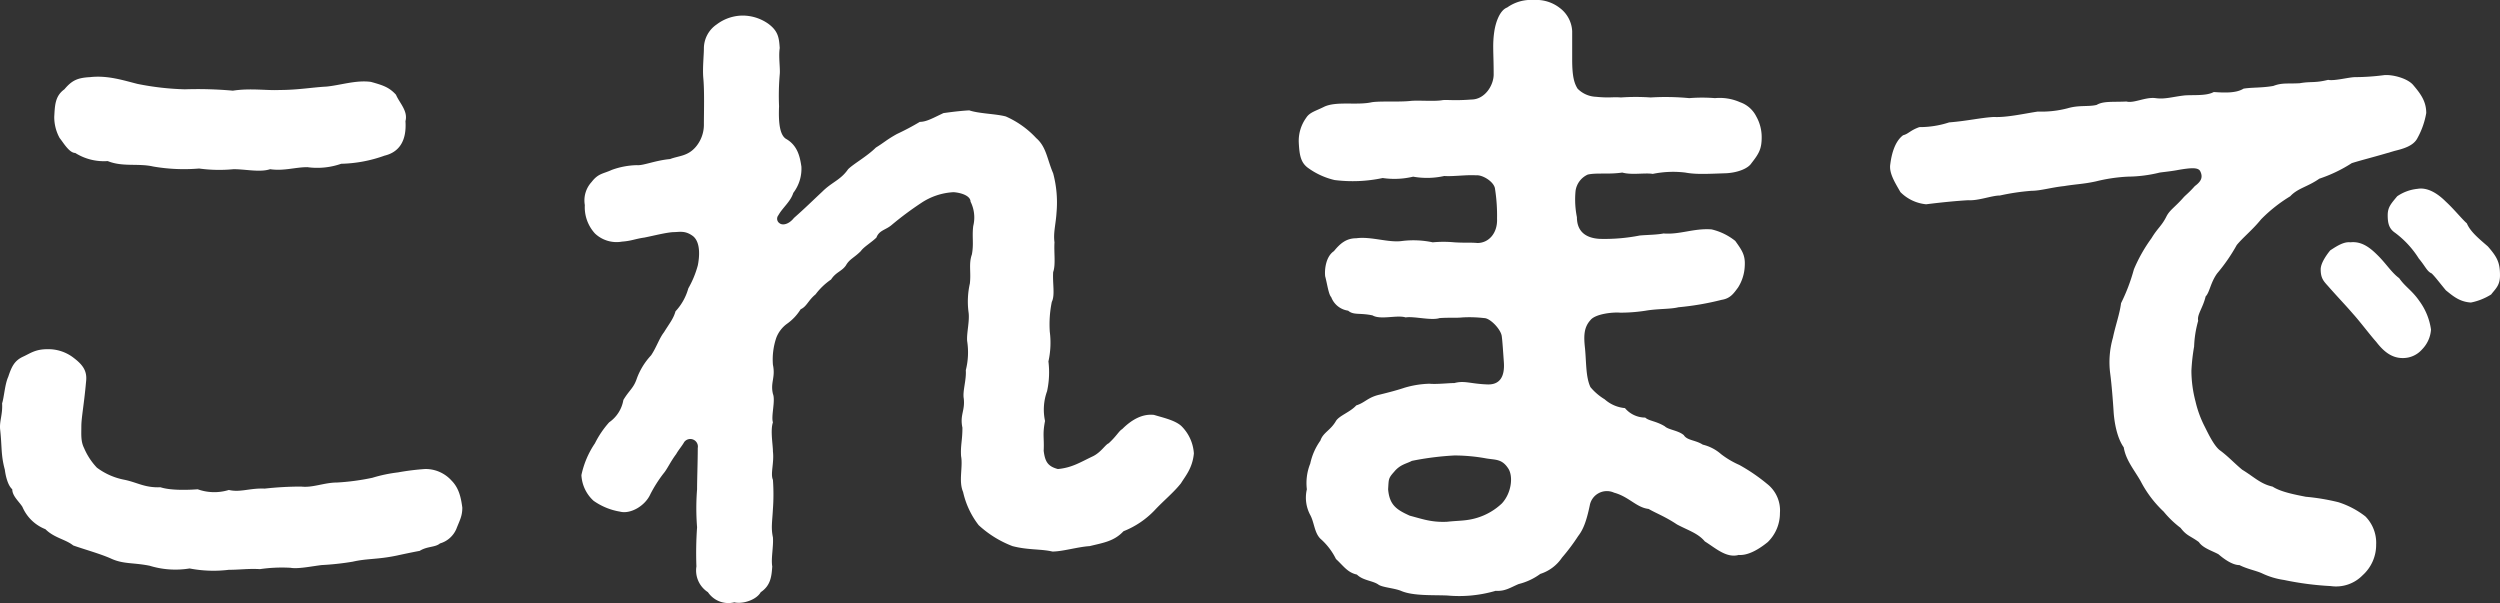
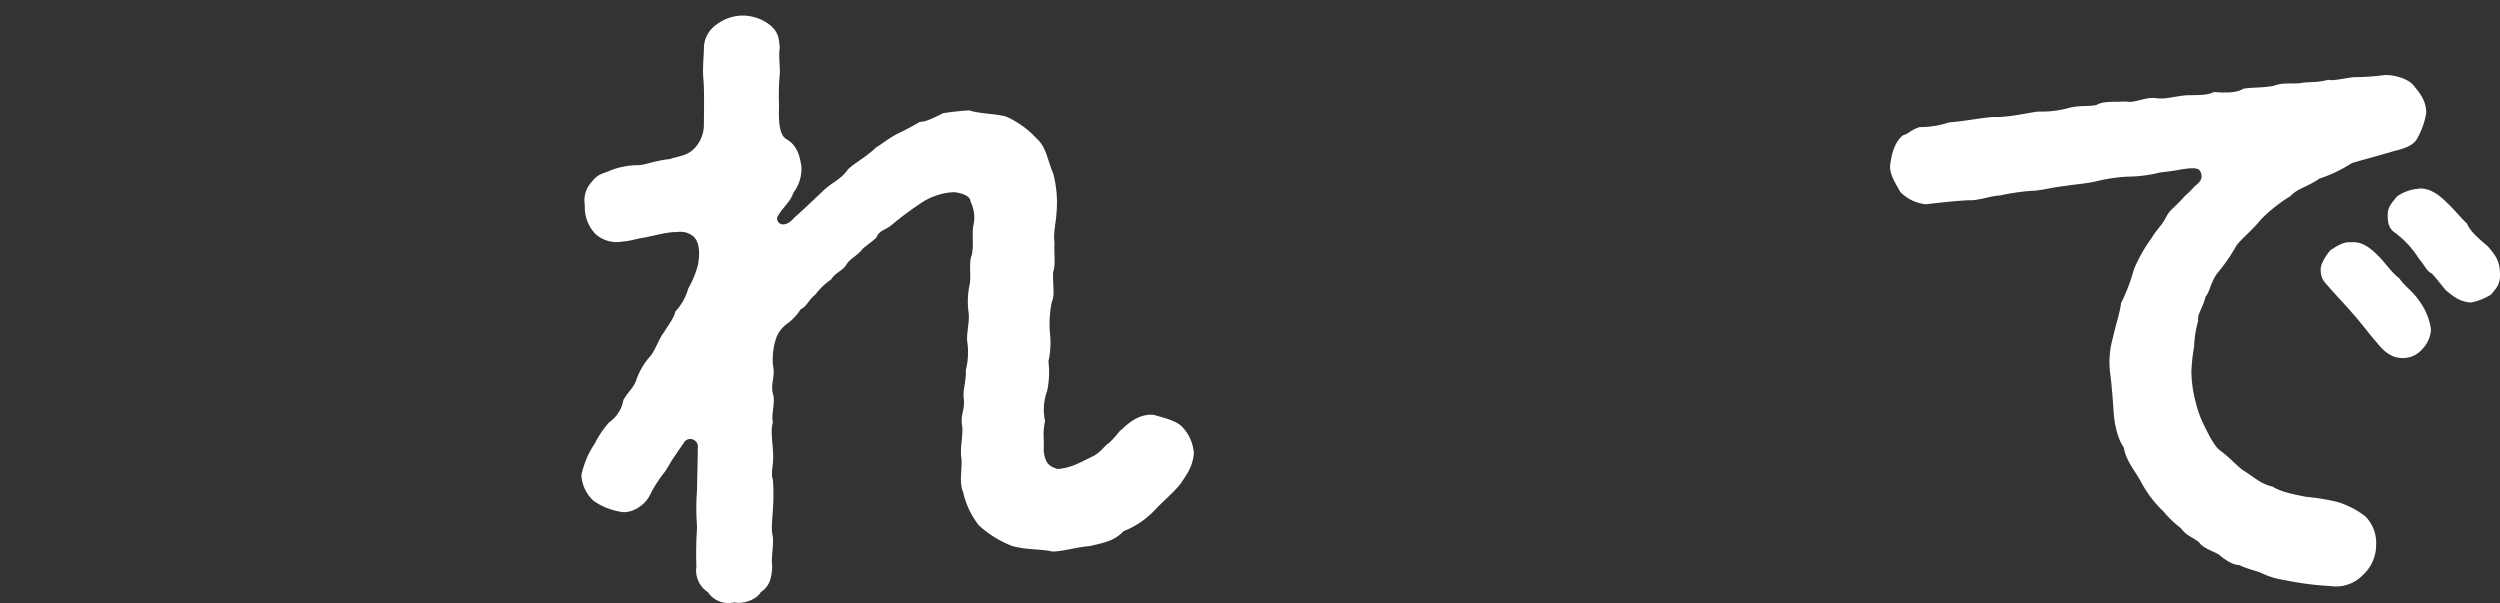
<svg xmlns="http://www.w3.org/2000/svg" width="477.123" height="115.077" viewBox="0 0 477.123 115.077">
  <rect x="0" y="0" width="477.123" height="115.077" fill="#333333" stroke="none" />
  <defs>
    <clipPath id="a">
      <rect width="477.123" height="115.077" fill="none" />
    </clipPath>
  </defs>
  <g transform="translate(0 0)" clip-path="url(#a)">
-     <path d="M87.07,93.956a4.861,4.861,0,0,1-3.1,2.712c-.9.775-2.452.517-3.873,1.421-1.423.258-3.229.646-4.393.9-3.744.775-5.554.517-8.393,1.162a51.987,51.987,0,0,1-5.941.646c-2.066.258-4.522.775-5.941.517a29.238,29.238,0,0,0-5.814.258c-2.2-.129-3.875.129-5.941.129a24.042,24.042,0,0,1-7.491-.258,16.733,16.733,0,0,1-7.62-.517c-3.229-.646-5.037-.258-7.489-1.421-2.068-.9-4.908-1.679-7.105-2.454-1.421-1.162-3.616-1.421-5.3-3.1a7.91,7.91,0,0,1-4.391-4.262c-.646-1.033-1.937-2.066-1.937-3.358-.9-.775-1.292-2.712-1.421-3.746C.146,79.749.4,78.2.017,74.841-.112,73.29.534,72,.4,69.933c.387-1.162.517-3.618,1.162-5.037.646-1.937,1.162-3.1,2.841-3.875,1.421-.648,2.325-1.423,4.65-1.423A7.876,7.876,0,0,1,14.1,61.28c1.679,1.29,2.583,2.452,2.325,4.52-.387,4.391-.9,6.845-.9,8.524,0,1.55-.129,2.841.517,4.133A12.593,12.593,0,0,0,18.486,82.2a12.711,12.711,0,0,0,5.3,2.325c2.454.517,3.877,1.55,6.847,1.421,1.935.646,5.423.517,7.1.387a9.359,9.359,0,0,0,5.941.129c2.2.517,4-.387,6.847-.258a63.071,63.071,0,0,1,6.972-.387c2.2.258,4.391-.775,6.847-.775a44.576,44.576,0,0,0,6.714-.9,27.991,27.991,0,0,1,4.91-1.033,46.694,46.694,0,0,1,5.166-.646,6.678,6.678,0,0,1,5.037,2.2c1.419,1.421,1.808,3.229,2.066,5.166,0,1.679-.517,2.454-1.162,4.133M10.35,15.3c.129-2.2.129-4,1.937-5.3,1.421-1.679,2.454-2.2,4.908-2.325,3.358-.387,6.458.646,9.041,1.292A52.379,52.379,0,0,0,35.279,10a75.163,75.163,0,0,1,9.168.258c3.36-.517,6.458,0,8.914-.129,3.485,0,6.329-.517,8.912-.646,2.712-.258,5.683-1.292,8.522-.9,2.327.646,3.489,1.033,4.781,2.454.646,1.55,2.325,3.1,1.806,5.037.26,3.875-1.29,5.941-4,6.587a26,26,0,0,1-8.266,1.55,13.836,13.836,0,0,1-6.456.646c-2.325,0-4.52.775-7.105.387-1.937.646-4.648,0-6.972,0a28.256,28.256,0,0,1-6.589-.129,34.35,34.35,0,0,1-8.783-.387c-2.839-.646-5.81.129-8.653-1.033a10.273,10.273,0,0,1-6.2-1.55c-1.162,0-2.325-2.066-2.971-2.841a8.264,8.264,0,0,1-1.033-4" transform="translate(0 7.046)" fill="#fff" />
    <path d="M172.13,79.94a8.078,8.078,0,0,1,2.325,5.166c-.26,2.841-1.679,4.391-2.454,5.683-1.423,1.808-3.36,3.358-5.039,5.166a16.638,16.638,0,0,1-5.941,4c-1.806,1.937-3.873,2.2-6.456,2.841-2.2.129-5.168,1.035-7.105,1.035-2.2-.519-4.65-.26-7.62-1.035a20.039,20.039,0,0,1-6.458-4,16,16,0,0,1-2.971-6.329c-.9-2.066,0-4.779-.387-6.845-.129-2.066.258-2.971.258-5.425-.517-2.454.519-3.229.258-5.554-.258-1.421.517-3.487.387-5.425a13.864,13.864,0,0,0,.258-5.554c-.129-1.55.517-3.875.26-5.554a15.581,15.581,0,0,1,.256-5.425c.258-2.2-.256-3.745.387-5.556.389-2.065,0-3.356.258-5.425a6.735,6.735,0,0,0-.515-4.65c0-1.031-1.552-1.677-3.231-1.808a12.247,12.247,0,0,0-6.2,2.068,61.978,61.978,0,0,0-5.554,4.133c-1.162,1.033-2.454,1.033-2.971,2.454-.9.9-2.454,1.808-2.971,2.581-1.292,1.293-2.2,1.552-2.841,2.714-.775,1.162-1.937,1.292-2.841,2.712a12.474,12.474,0,0,0-2.971,2.841c-1.421,1.162-1.679,2.325-2.841,2.841A9.6,9.6,0,0,1,96.7,60.438a5.936,5.936,0,0,0-1.937,2.583,12.9,12.9,0,0,0-.646,5.166c.517,2.454-.517,3.358,0,5.554.517,1.292-.387,4.262,0,5.425-.517,1.55,0,4.262,0,5.554.258,2.2-.517,4.262,0,5.425a39.262,39.262,0,0,1,0,5.554c-.129,2.454-.387,3.616,0,5.425.129,1.808-.387,4-.129,5.554-.131,1.808-.258,3.616-2.2,4.91-.775,1.419-3.358,2.325-5.037,1.935a4.706,4.706,0,0,1-5.037-1.935,4.93,4.93,0,0,1-2.2-4.91,69.76,69.76,0,0,1,.127-7.491,45.4,45.4,0,0,1,0-7.233c0-1.937.131-5.425.131-7.878A1.452,1.452,0,0,0,77.2,82.911c-.519.9-1.033,1.421-1.552,2.325-1.16,1.55-1.677,2.841-2.452,3.745a25.716,25.716,0,0,0-2.456,3.875c-1.033,2.325-3.873,3.875-5.81,3.358a12.247,12.247,0,0,1-5.039-2.066,7.107,7.107,0,0,1-2.325-4.908,17.145,17.145,0,0,1,2.583-6.07,18.214,18.214,0,0,1,2.712-4A6.5,6.5,0,0,0,65.575,74.9c1.16-1.937,1.937-2.2,2.581-4.133a13.108,13.108,0,0,1,2.714-4.391c1.033-1.55,1.548-3.229,2.452-4.391,1.033-1.679,1.81-2.583,2.2-4a10.63,10.63,0,0,0,2.452-4.391,18.452,18.452,0,0,0,1.81-4.391c.258-1.292.646-4.262-.9-5.554-1.552-1.162-2.585-.775-3.877-.775-1.548.129-3.485.644-5.423,1.033-1.81.256-2.456.646-4.262.773a5.989,5.989,0,0,1-5.168-1.548,7.412,7.412,0,0,1-1.937-5.425A5.185,5.185,0,0,1,59.5,33.315c1.292-1.681,2.2-1.552,3.877-2.327a14.948,14.948,0,0,1,4.777-.9c1.164.129,3.489-.906,6.331-1.162,1.679-.646,3.358-.517,4.908-2.325a6.556,6.556,0,0,0,1.548-4.133c0-2.585.131-6.587-.127-9.172-.131-1.937.127-4.133.127-5.554A5.56,5.56,0,0,1,83.4,3.22a8.284,8.284,0,0,1,4.908-1.679,8.535,8.535,0,0,1,4.908,1.55c1.935,1.421,2.066,2.712,2.2,4.65-.26,1.679.129,3.875,0,5.037a47.308,47.308,0,0,0-.129,6.072c-.131,3.1.129,5.425,1.292,6.2,2.325,1.292,2.712,3.616,2.971,5.3a7.583,7.583,0,0,1-1.55,5.039c-.519,1.677-2.066,2.839-2.843,4.262a1.033,1.033,0,0,0,.26,1.548c.517.389,1.679.26,2.71-1.031,2.2-1.939,3.489-3.231,5.426-5.039,1.808-1.806,3.487-2.2,4.908-4.26,1.033-1.035,3.616-2.454,5.3-4.133,1.679-1.035,1.937-1.421,4-2.583a49.5,49.5,0,0,0,4.391-2.325c1.292,0,2.583-.777,4.52-1.679,1.033-.129,2.712-.389,4.908-.519,1.937.646,5.037.646,6.974,1.162a17.537,17.537,0,0,1,5.814,4.135c1.937,1.679,2.065,4,3.229,6.714a21.555,21.555,0,0,1,.644,7.493c-.129,2.2-.644,3.875-.387,5.683-.129,1.937.258,4.262-.256,5.683-.131,2.2.387,4.391-.258,5.683a21.352,21.352,0,0,0-.387,5.683,16.366,16.366,0,0,1-.258,5.683,16.989,16.989,0,0,1-.26,5.683,10.313,10.313,0,0,0-.386,5.683c-.519,2.583-.131,3.229-.26,5.683.26,2.066.775,2.971,2.712,3.487,2.714-.258,4.262-1.292,6.718-2.454,1.548-.775,2.325-2.2,2.971-2.454,1.548-1.421,1.937-2.325,2.583-2.712,1.679-1.679,3.745-2.971,6.07-2.712,1.679.517,4.131,1.033,5.3,2.2" transform="translate(53.396 1.431)" fill="#fff" />
-     <path d="M217.972,92.348a6.416,6.416,0,0,1,2.452,5.554,7.7,7.7,0,0,1-2.325,5.554c-2.065,1.679-4,2.583-5.554,2.454-2.325.646-4.389-1.292-6.456-2.583-1.292-1.55-3.1-2.066-5.3-3.229-2.327-1.55-4.135-2.2-5.426-2.971-2.325-.258-3.744-2.325-6.587-3.1a3.318,3.318,0,0,0-4.65,2.454c-.646,3.1-1.292,4.65-2.2,5.812a38.238,38.238,0,0,1-3.1,4.133,7.854,7.854,0,0,1-4.133,3.1,11.744,11.744,0,0,1-4.133,1.937c-1.55.646-2.583,1.421-4.391,1.292a24.681,24.681,0,0,1-9.17.9c-2.583-.129-6.587.129-8.912-.9-1.292-.517-3.487-.646-4.262-1.162-1.033-.775-2.971-.775-4.133-1.937-1.808-.387-2.585-1.679-4-2.971a12.455,12.455,0,0,0-2.971-3.875c-1.164-1.162-1.164-3.1-1.937-4.52a7.018,7.018,0,0,1-.648-4.908,9.948,9.948,0,0,1,.648-4.908,11.761,11.761,0,0,1,1.937-4.391c.517-1.55,1.937-1.937,2.971-3.745.646-1.033,2.712-1.679,3.875-2.971,1.679-.517,2.194-1.55,4.519-2.066,1.552-.387,3.1-.775,4.651-1.292a18.24,18.24,0,0,1,4.779-.775c1.421.129,3.616-.129,4.779-.129,1.935-.517,2.971.129,6.2.258,2.325.129,3.487-1.292,3.229-4.391-.129-1.808-.258-3.877-.387-4.779-.129-1.292-2.2-3.487-3.358-3.487a24.375,24.375,0,0,0-4.133-.129c-1.162.129-2.585,0-4.391.129-1.55.517-4.908-.389-6.46-.129-1.677-.517-4.777.517-6.327-.387-2.454-.519-3.616,0-4.65-.9a4.037,4.037,0,0,1-3.231-2.585c-.515-.517-.773-2.581-1.16-4-.131-1.293.129-3.747,1.679-4.781,1.16-1.421,2.325-2.454,4.262-2.454,2.839-.386,6.2.906,8.781.517a17.822,17.822,0,0,1,5.814.26,21.916,21.916,0,0,1,4.133,0c2.066.129,2.971,0,4.391.129,2.2,0,3.875-1.937,3.746-4.652a32.469,32.469,0,0,0-.387-5.683c-.129-1.292-2.325-2.712-3.616-2.583-1.808-.129-4.391.258-6.07.129a15.066,15.066,0,0,1-5.941.129,15.34,15.34,0,0,1-5.812.258,27.546,27.546,0,0,1-9.172.387,14,14,0,0,1-4.908-2.2c-1.548-1.033-1.806-2.452-1.937-5.037a7.518,7.518,0,0,1,1.423-4.65c.646-1.033,1.806-1.292,3.358-2.066,2.325-1.162,6.329-.258,9.17-.9,1.679-.258,5.3,0,7.489-.258,1.423-.129,4.522.129,5.943-.129.775-.129,2.325.129,5.554-.129,2.583,0,4.262-2.712,4.262-4.779,0-4.262-.258-5.683.129-8.266.258-1.679,1.033-4,2.454-4.52A7.772,7.772,0,0,1,173.411,0a7.308,7.308,0,0,1,5.037,1.55,5.887,5.887,0,0,1,2.325,4.391v5.425c0,3.229.387,4.52,1.033,5.554a5.192,5.192,0,0,0,3.487,1.55c2.583.258,3.229,0,4.779.129a41.711,41.711,0,0,1,5.683,0,47.728,47.728,0,0,1,7.364.129,30.516,30.516,0,0,1,4.906,0,9.58,9.58,0,0,1,4.779.775,5.458,5.458,0,0,1,3.1,2.712,8.029,8.029,0,0,1,1.035,4c0,2.2-.517,3.1-1.937,4.908-.646,1.033-2.583,1.808-4.781,1.937-3.744.129-5.812.258-7.878-.129a19.362,19.362,0,0,0-6.2.258c-1.421-.258-4,.258-5.812-.258-2.583.387-4.908,0-6.587.387a4.026,4.026,0,0,0-2.325,3.1,17.119,17.119,0,0,0,.258,5.037c0,2.712,1.681,4,4.391,4.133a34.8,34.8,0,0,0,7.62-.646c1.552-.129,3.231-.129,4.522-.386,3.1.256,5.81-1.035,9.17-.777a11.405,11.405,0,0,1,4.518,2.2c1.292,1.808,1.937,2.714,1.81,4.779a8.267,8.267,0,0,1-1.292,4.133c-.777,1.035-1.423,2.068-3.1,2.327a53.047,53.047,0,0,1-8.266,1.421c-1.548.387-3.873.258-6.2.646a31.376,31.376,0,0,1-4.906.386c-1.552-.127-4.781.26-5.685,1.423-1.292,1.421-1.292,3.1-1.033,5.425.258,2.712.131,5.425,1.033,7.362a10.837,10.837,0,0,0,2.714,2.325,6.722,6.722,0,0,0,3.873,1.679,5.052,5.052,0,0,0,3.875,1.808c.646.646,2.066.646,3.745,1.679.646.646,2.583.775,3.616,1.679.646,1.033,2.2.9,3.616,1.808a8.18,8.18,0,0,1,3.487,1.808,16.531,16.531,0,0,0,3.489,2.066,34.551,34.551,0,0,1,5.3,3.616m-50.631,3.745c1.808-1.937,2.2-5.037,1.292-6.587-1.292-2.066-2.583-1.679-4.52-2.066a34.321,34.321,0,0,0-5.812-.517,55.9,55.9,0,0,0-8.137,1.033c-.9.517-2.2.646-3.358,2.066-1.162,1.292-1.033,1.421-1.162,3.358.258,2.971,1.55,3.875,4.133,5.037,2.454.646,4.133,1.292,7.1,1.162,2.325-.258,3.745-.129,5.812-.775a11.9,11.9,0,0,0,4.65-2.712" transform="translate(119.276 0.001)" fill="#fff" />
    <path d="M279.893,96.951a7.789,7.789,0,0,1-2.581,5.941,7.058,7.058,0,0,1-6.072,2.066,57.573,57.573,0,0,1-8.912-1.162,14.54,14.54,0,0,1-4.262-1.292c-1.16-.517-2.71-.775-4.262-1.55-1.419,0-3.1-1.292-4-2.066-1.16-.646-2.971-1.164-3.744-2.327-1.552-1.16-2.325-1.16-3.489-2.71a18.731,18.731,0,0,1-3.229-3.1,21.551,21.551,0,0,1-4.391-5.812c-1.162-2.068-2.841-4-3.229-6.458-1.292-1.808-1.808-4.779-1.937-6.847s-.387-5.3-.646-7.233a16.841,16.841,0,0,1,.517-6.845c.517-2.454,1.292-4.52,1.552-6.587a35.263,35.263,0,0,0,2.452-6.458,29.5,29.5,0,0,1,3.358-5.941c1.162-1.937,1.937-2.325,2.841-4.133.646-1.292,1.679-1.808,3.358-3.746.519-.517,1.033-.9,2.067-2.066,1.033-.775,1.679-1.55,1.033-2.841-.387-.775-1.808-.646-4.133-.258-1.292.258-2.71.387-3.616.517a26.067,26.067,0,0,1-6.068.775,31.376,31.376,0,0,0-6.072.9c-2.325.517-3.746.517-6.07.9-2.454.258-4.52.9-6.2.9a42.8,42.8,0,0,0-6.07.9c-1.55,0-4.133,1.033-6.07.9-2.2.129-4.908.387-8.008.775a7.981,7.981,0,0,1-4.908-2.325c-1.033-1.808-2.2-3.616-1.937-5.3.258-2.066.9-4.391,2.452-5.554,1.035-.258,1.292-.9,3.1-1.55a17.984,17.984,0,0,0,5.683-.9c3.358-.258,6.068-.9,8.524-1.033,2.454.129,5.812-.646,8.4-1.033A19.643,19.643,0,0,0,221,13.773c2.2-.646,4-.258,5.554-.646,1.292-.775,3.229-.517,5.683-.646,1.421.387,3.618-.9,5.556-.646,1.806.258,3.227-.258,5.552-.517,1.681-.129,4.133.129,5.554-.646,1.937.129,4.262.258,5.685-.646,1.548-.258,3.485-.129,5.683-.517,1.679-.646,2.71-.387,5.035-.517,2.2-.387,2.843,0,5.426-.646,1.162.258,4-.517,5.164-.517a44.694,44.694,0,0,0,5.556-.387c1.679-.129,4.52.646,5.554,1.937,1.421,1.679,2.452,3.1,2.452,5.3a15.118,15.118,0,0,1-1.679,4.779c-.773,1.55-2.839,2.066-4.389,2.454-3.877,1.162-6.07,1.679-8.139,2.325a27.344,27.344,0,0,1-6.2,2.971c-2.194,1.55-4.131,1.808-5.552,3.358a28.5,28.5,0,0,0-5.554,4.391c-1.679,2.066-3.358,3.358-4.65,4.908a33.555,33.555,0,0,1-3.747,5.425c-1.292,1.808-1.421,3.616-2.194,4.391-.519,2.2-1.681,3.487-1.423,4.65a20.523,20.523,0,0,0-.775,4.908,36.592,36.592,0,0,0-.517,4.65,23.337,23.337,0,0,0,.777,5.812,20.717,20.717,0,0,0,1.806,4.908c.646,1.292,1.81,3.747,2.971,4.522,1.55,1.162,2.583,2.325,4.135,3.616,2.325,1.419,3.485,2.712,5.81,3.229,1.55,1.031,4.393,1.55,6.331,1.937a41.263,41.263,0,0,1,6.2,1.033,16.541,16.541,0,0,1,5.168,2.712,7.161,7.161,0,0,1,2.065,5.3m10.464-40.944a5.977,5.977,0,0,1-1.679,3.746,4.835,4.835,0,0,1-3.745,1.679c-2.2,0-3.747-1.419-5.039-3.1-1.16-1.29-3.1-3.875-4.389-5.3-1.679-1.937-2.712-2.971-4.65-5.166-.906-1.033-1.552-1.55-1.552-3.358,0-1.292,1.292-2.971,1.81-3.616,1.548-1.033,2.712-1.679,3.873-1.55,2.327-.258,4.006,1.292,5.3,2.583,1.548,1.55,2.581,3.229,4,4.262,1.162,1.679,2.454,2.325,3.873,4.391a12.052,12.052,0,0,1,2.2,5.425m11.495-6.716a11.536,11.536,0,0,1-3.875,1.55c-2.2-.129-3.487-1.292-4.779-2.325-1.292-1.55-1.937-2.454-2.712-3.229-.9-.387-1.162-1.292-2.454-2.841a18.118,18.118,0,0,0-4.522-4.908c-1.16-.775-1.419-1.808-1.419-3.358s.646-2.2,1.808-3.616a8.3,8.3,0,0,1,3.873-1.421c2.2-.387,4.264,1.292,5.426,2.454,1.548,1.421,3.1,3.358,4,4.133.646,1.55,2.2,2.841,4,4.391,1.808,2.066,2.325,3.1,2.325,5.554,0,1.937-.9,2.583-1.679,3.616" transform="translate(173.593 6.894)" fill="#fff" />
  </g>
</svg>